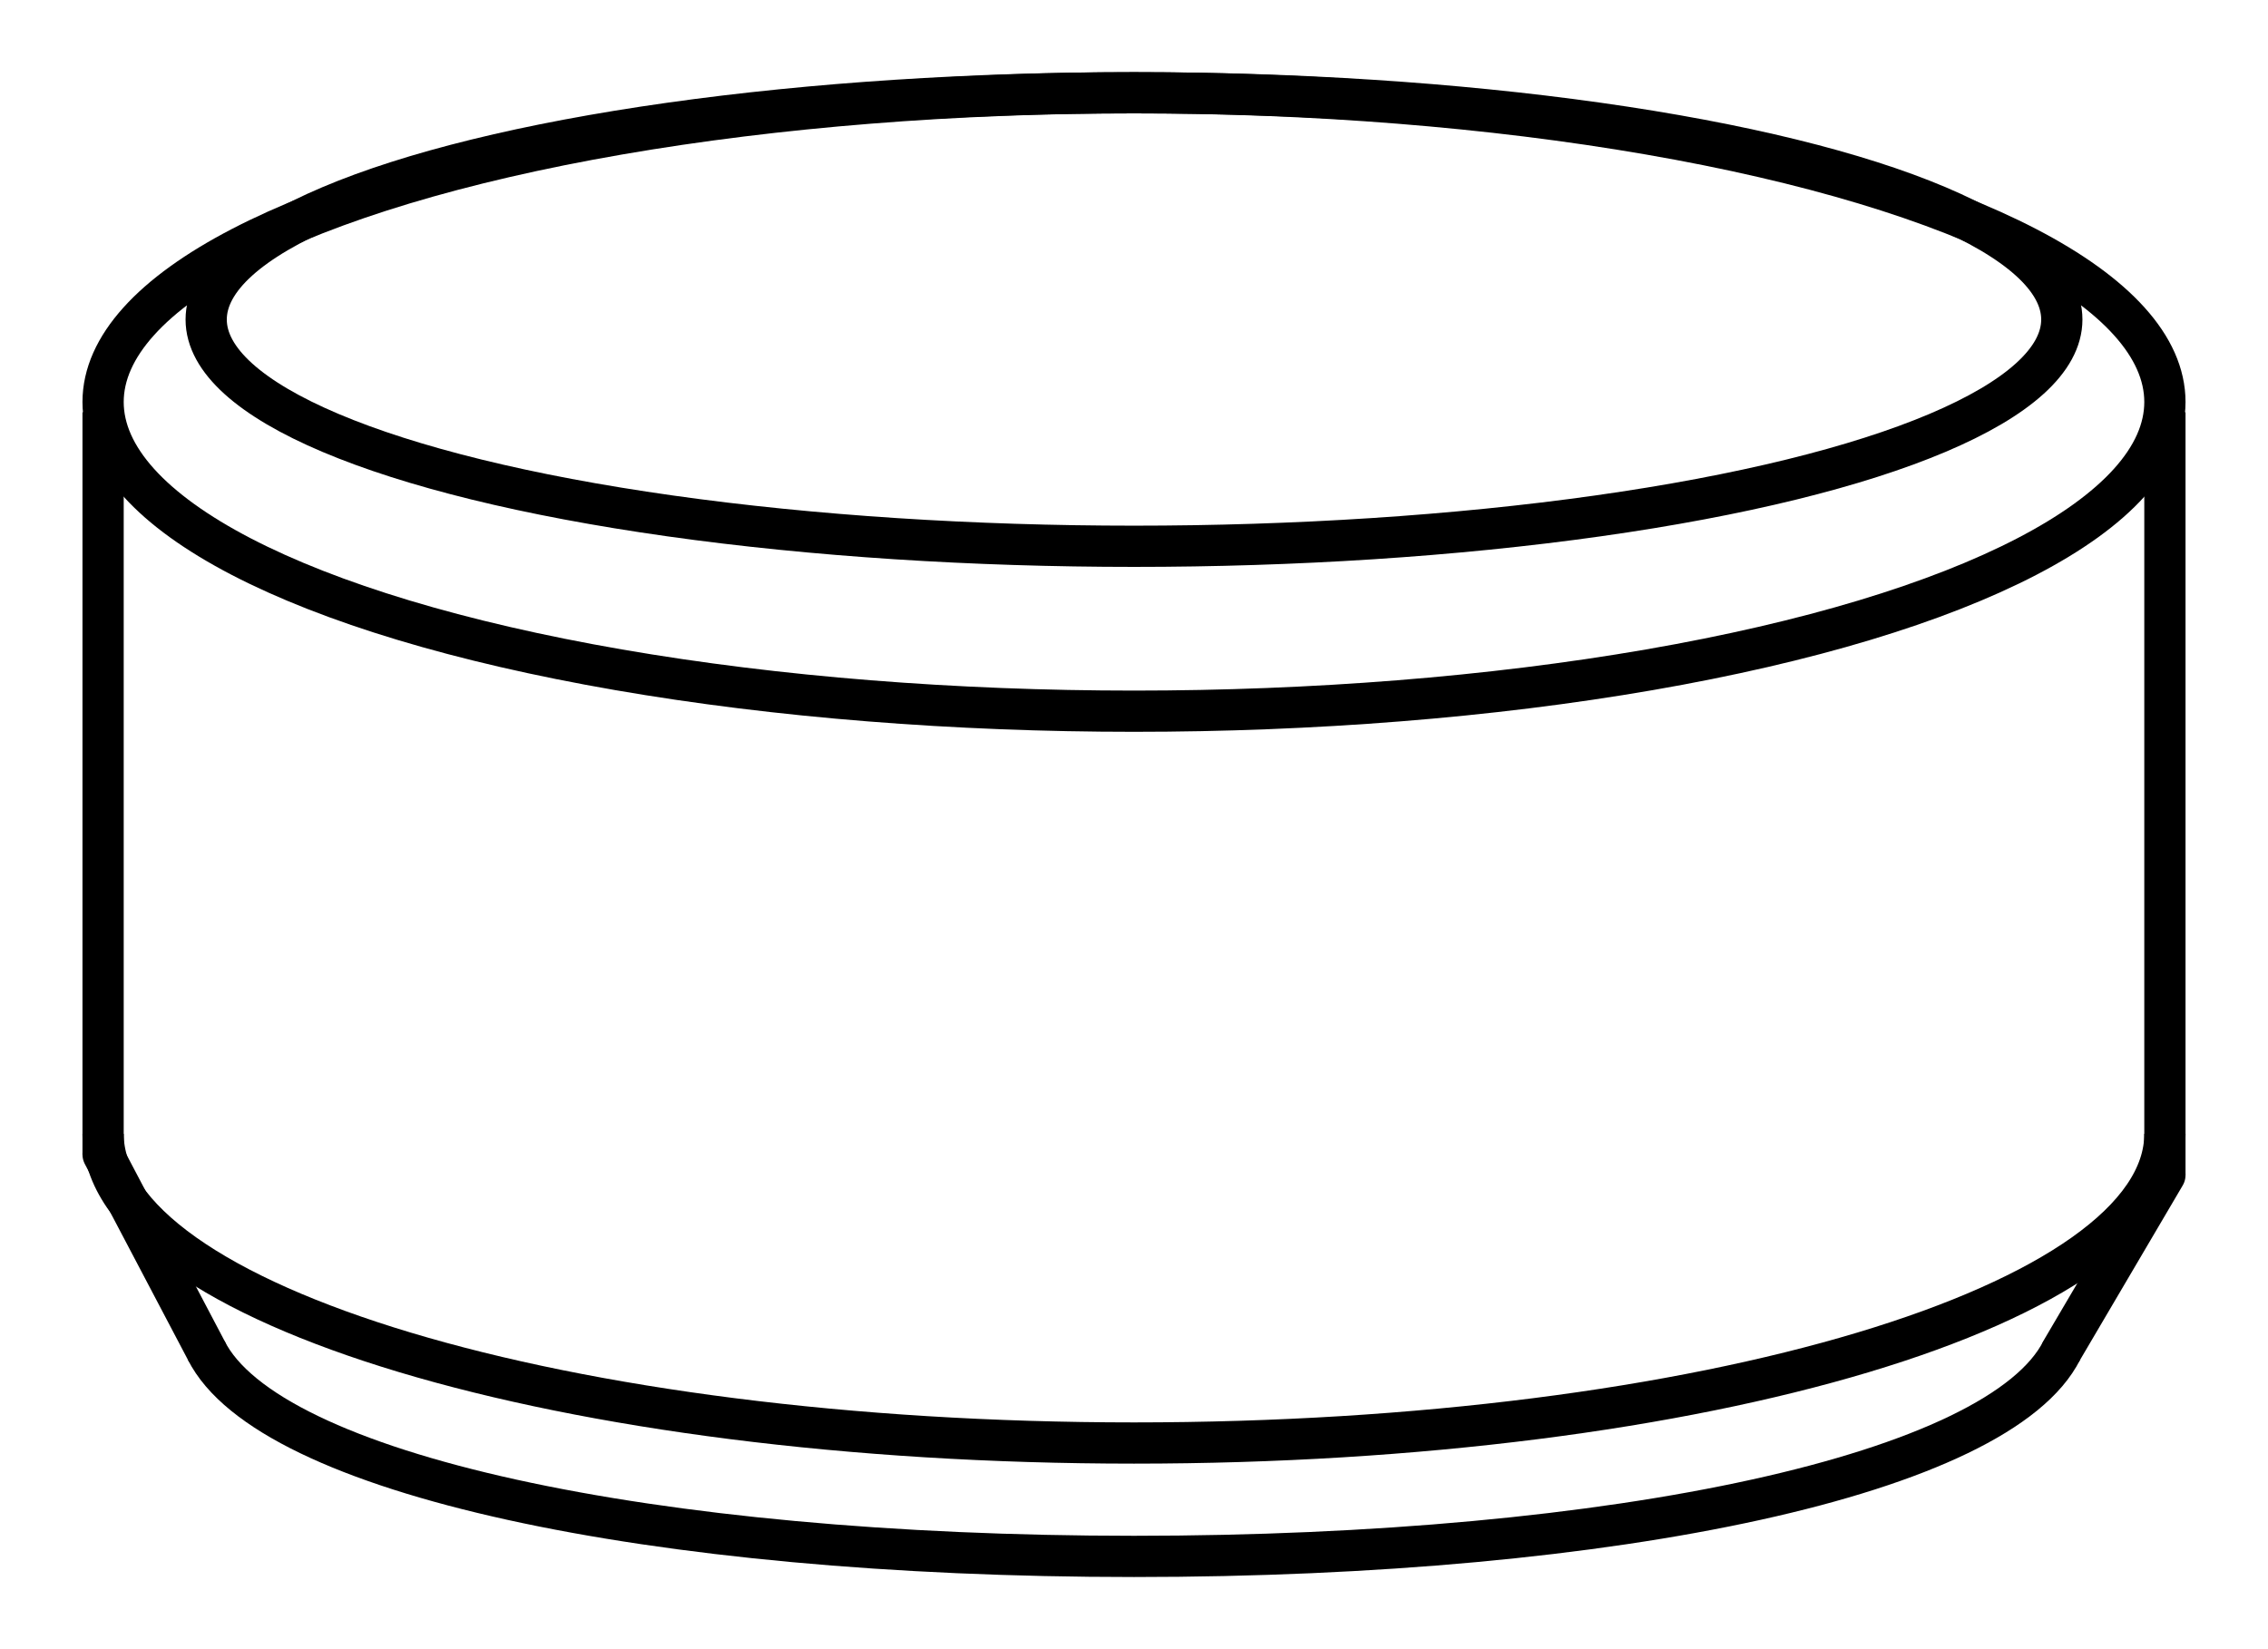
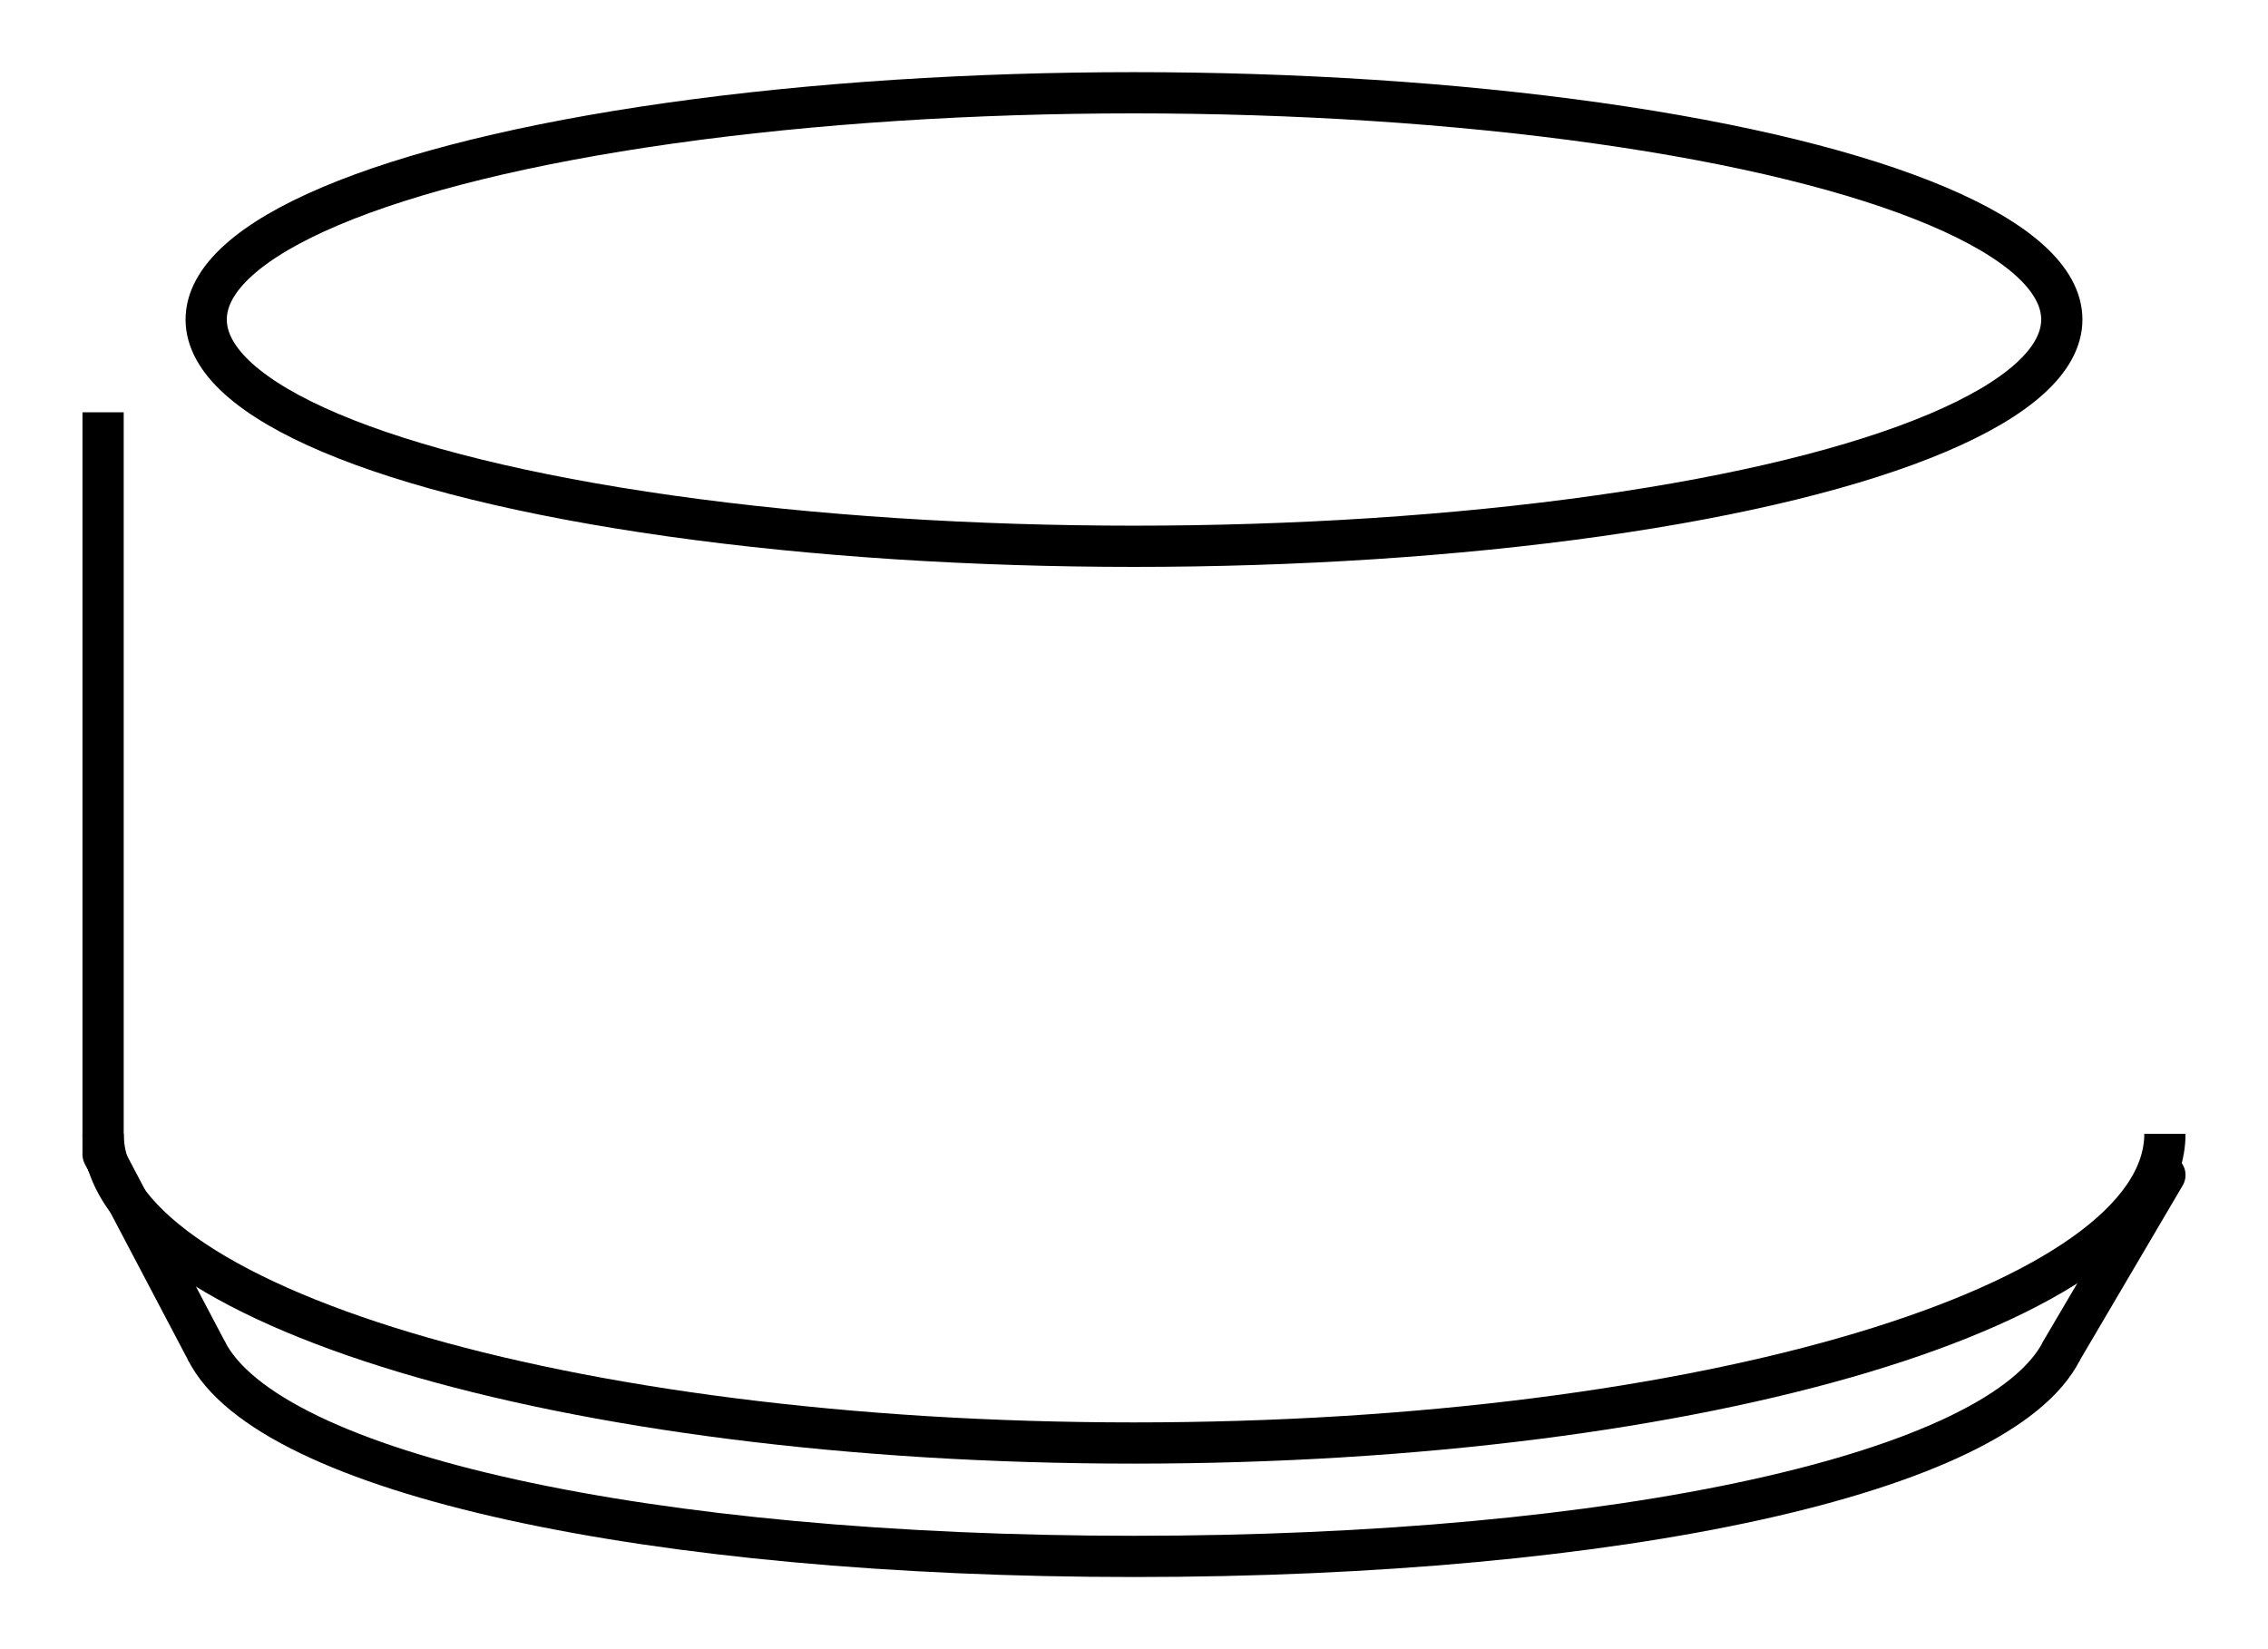
<svg xmlns="http://www.w3.org/2000/svg" version="1.1" x="0px" y="0px" viewBox="0 0 110 80" enable-background="new 0 0 110 80" xml:space="preserve">
  <g id="цилиндр" display="none">
    <g display="inline">
-       <path fill="none" stroke="#000000" stroke-width="2" stroke-miterlimit="10" d="M102.5,58.75c0,8.28-20.99,14-47.5,14    s-47.5-6.72-47.5-15" />
+       <path fill="none" stroke="#000000" stroke-width="2" stroke-miterlimit="10" d="M102.5,58.75s-47.5-6.72-47.5-15" />
      <ellipse fill="none" stroke="#000000" stroke-width="2" stroke-miterlimit="10" cx="55" cy="22.25" rx="48" ry="15" />
      <line fill="none" stroke="#000000" stroke-width="2" stroke-miterlimit="10" x1="7" y1="22.75" x2="7.5" y2="57.75" />
      <line fill="none" stroke="#000000" stroke-width="2" stroke-miterlimit="10" x1="103" y1="22.75" x2="102.5" y2="58.75" />
    </g>
  </g>
  <g id="снята_фаска">
    <path fill="none" stroke="#000000" stroke-width="2" stroke-miterlimit="10" d="M105,55c0,8.28-22.39,15-50,15S5,63.28,5,55" />
    <path fill="none" stroke="#000000" stroke-width="2" stroke-miterlimit="10" d="M55,75.5c-23.47,0-42-4-45-10" />
    <path fill="none" stroke="#000000" stroke-width="2" stroke-miterlimit="10" d="M55,75.5c23.47,0,42-4,45-10" />
    <line fill="none" stroke="#000000" stroke-width="2" stroke-miterlimit="10" x1="5" y1="20" x2="5" y2="56" />
-     <line fill="none" stroke="#000000" stroke-width="2" stroke-miterlimit="10" x1="105" y1="20" x2="105" y2="57" />
    <line fill="none" stroke="#000000" stroke-width="2" stroke-linecap="round" stroke-miterlimit="10" x1="5" y1="56" x2="10" y2="65.5" />
    <line fill="none" stroke="#000000" stroke-width="2" stroke-linecap="round" stroke-miterlimit="10" x1="105" y1="57" x2="100" y2="65.5" />
-     <ellipse fill="none" stroke="#000000" stroke-width="2" stroke-miterlimit="10" cx="55" cy="19.5" rx="50" ry="15" />
    <ellipse fill="none" stroke="#000000" stroke-width="2" stroke-miterlimit="10" cx="55" cy="15.5" rx="45" ry="11" />
  </g>
  <g id="колония-цепочка" display="none">
    <g display="inline">
      <g>
        <path fill="#FFFFFF" stroke="#000000" stroke-miterlimit="10" d="M71.88,10.83H92.3c4.83,0,8.75,13.06,8.75,29.17     s-3.92,29.17-8.75,29.17H71.88" />
        <ellipse fill="#FFFFFF" stroke="#000000" stroke-miterlimit="10" cx="71.59" cy="40" rx="8.75" ry="29.17" />
      </g>
      <g>
        <path fill="#FFFFFF" stroke="#000000" stroke-miterlimit="10" d="M44.99,10.83h20.42c4.83,0,8.75,13.06,8.75,29.17     s-3.92,29.17-8.75,29.17H44.99" />
        <ellipse fill="#FFFFFF" stroke="#000000" stroke-miterlimit="10" cx="44.7" cy="40" rx="8.75" ry="29.17" />
      </g>
      <g>
        <path fill="#FFFFFF" stroke="#000000" stroke-miterlimit="10" d="M17.99,10.83h20.42c4.83,0,8.75,13.06,8.75,29.17     s-3.92,29.17-8.75,29.17H17.99" />
        <ellipse fill="#FFFFFF" stroke="#000000" stroke-miterlimit="10" cx="17.7" cy="40" rx="8.75" ry="29.17" />
      </g>
    </g>
  </g>
</svg>